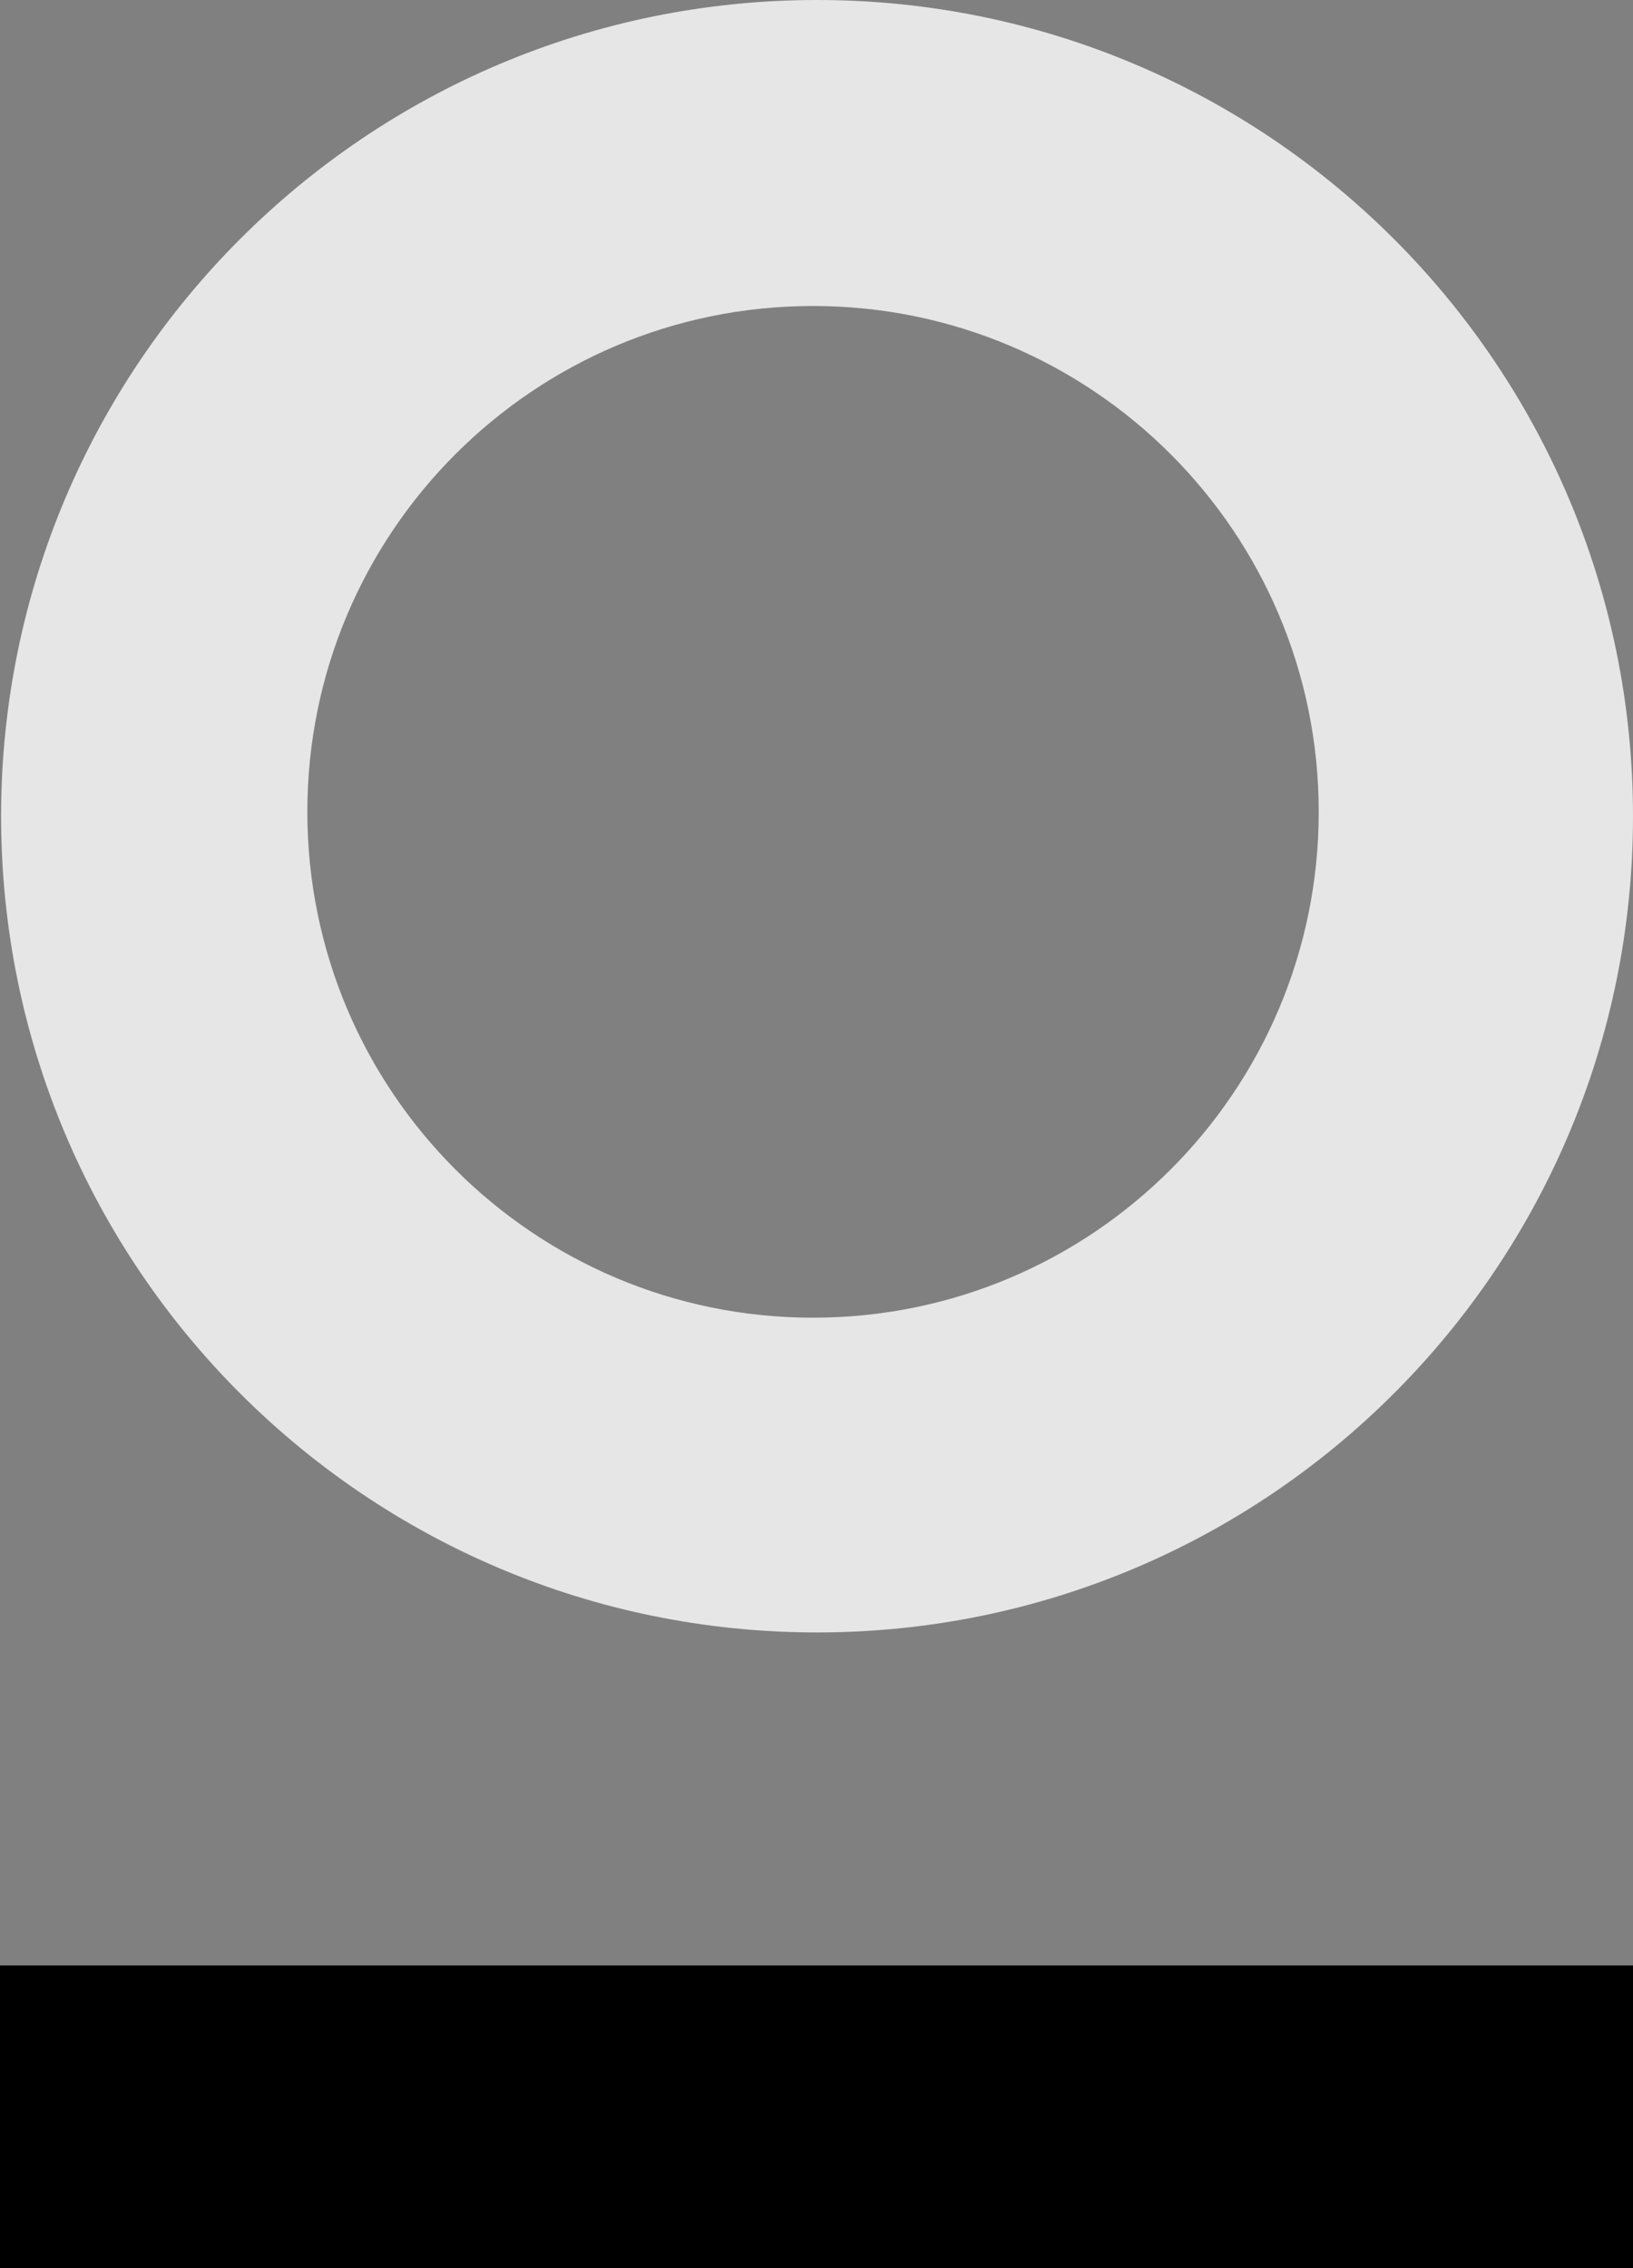
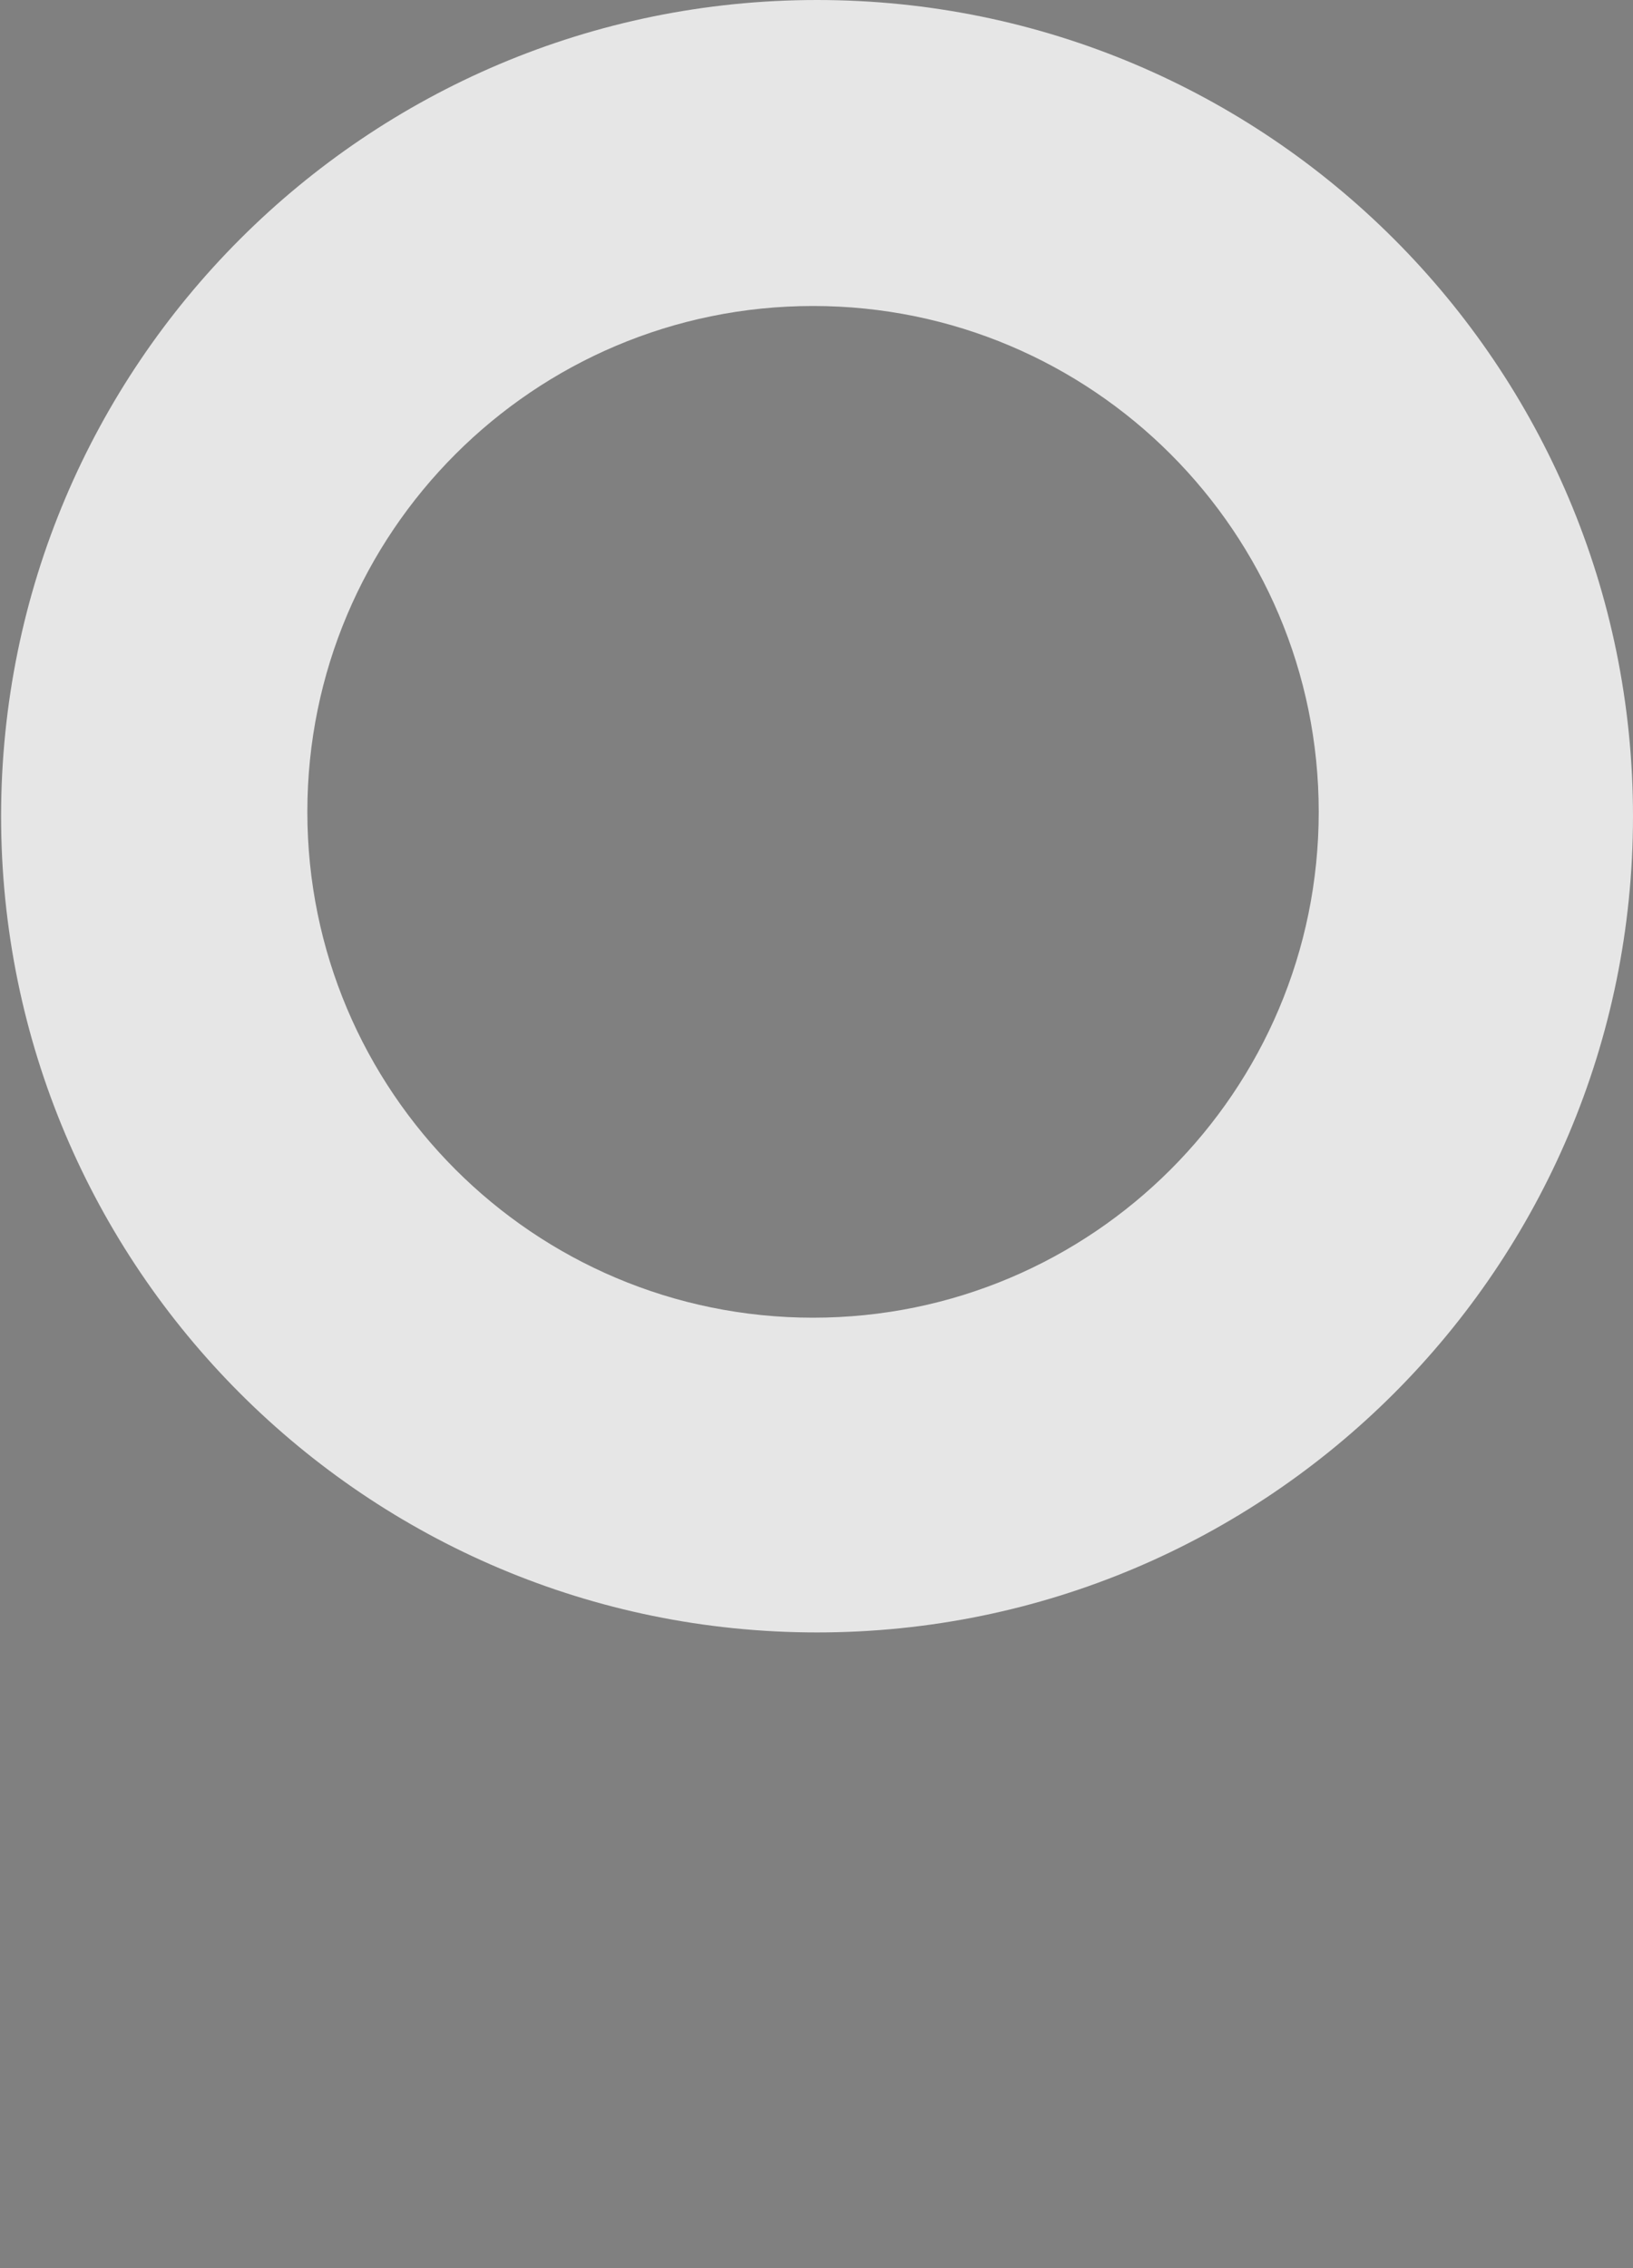
<svg xmlns="http://www.w3.org/2000/svg" id="Calque_5" viewBox="393 26.9 447.9 621.9">
  <rect x="393" y="26.9" width="447.9" height="621.9" fill="#808080" stroke="none" />
  <style>.st0{opacity:0.8;fill:#FFFFFF;enable-background:new ;}</style>
  <path class="st0" d="M617.1 26.9c-123.6 0-223.8 100.2-223.8 223.8s100.2 223.8 223.8 223.8 223.8-100.2 223.8-223.8S740.7 26.9 617.1 26.9zM616 388.2c-76.6 0-138.7-62.1-138.7-138.7S539.4 110.8 616 110.8s138.7 62.1 138.7 138.7S692.6 388.2 616 388.2z" />
-   <path d="M393 565.8h448v83H393z" />
</svg>